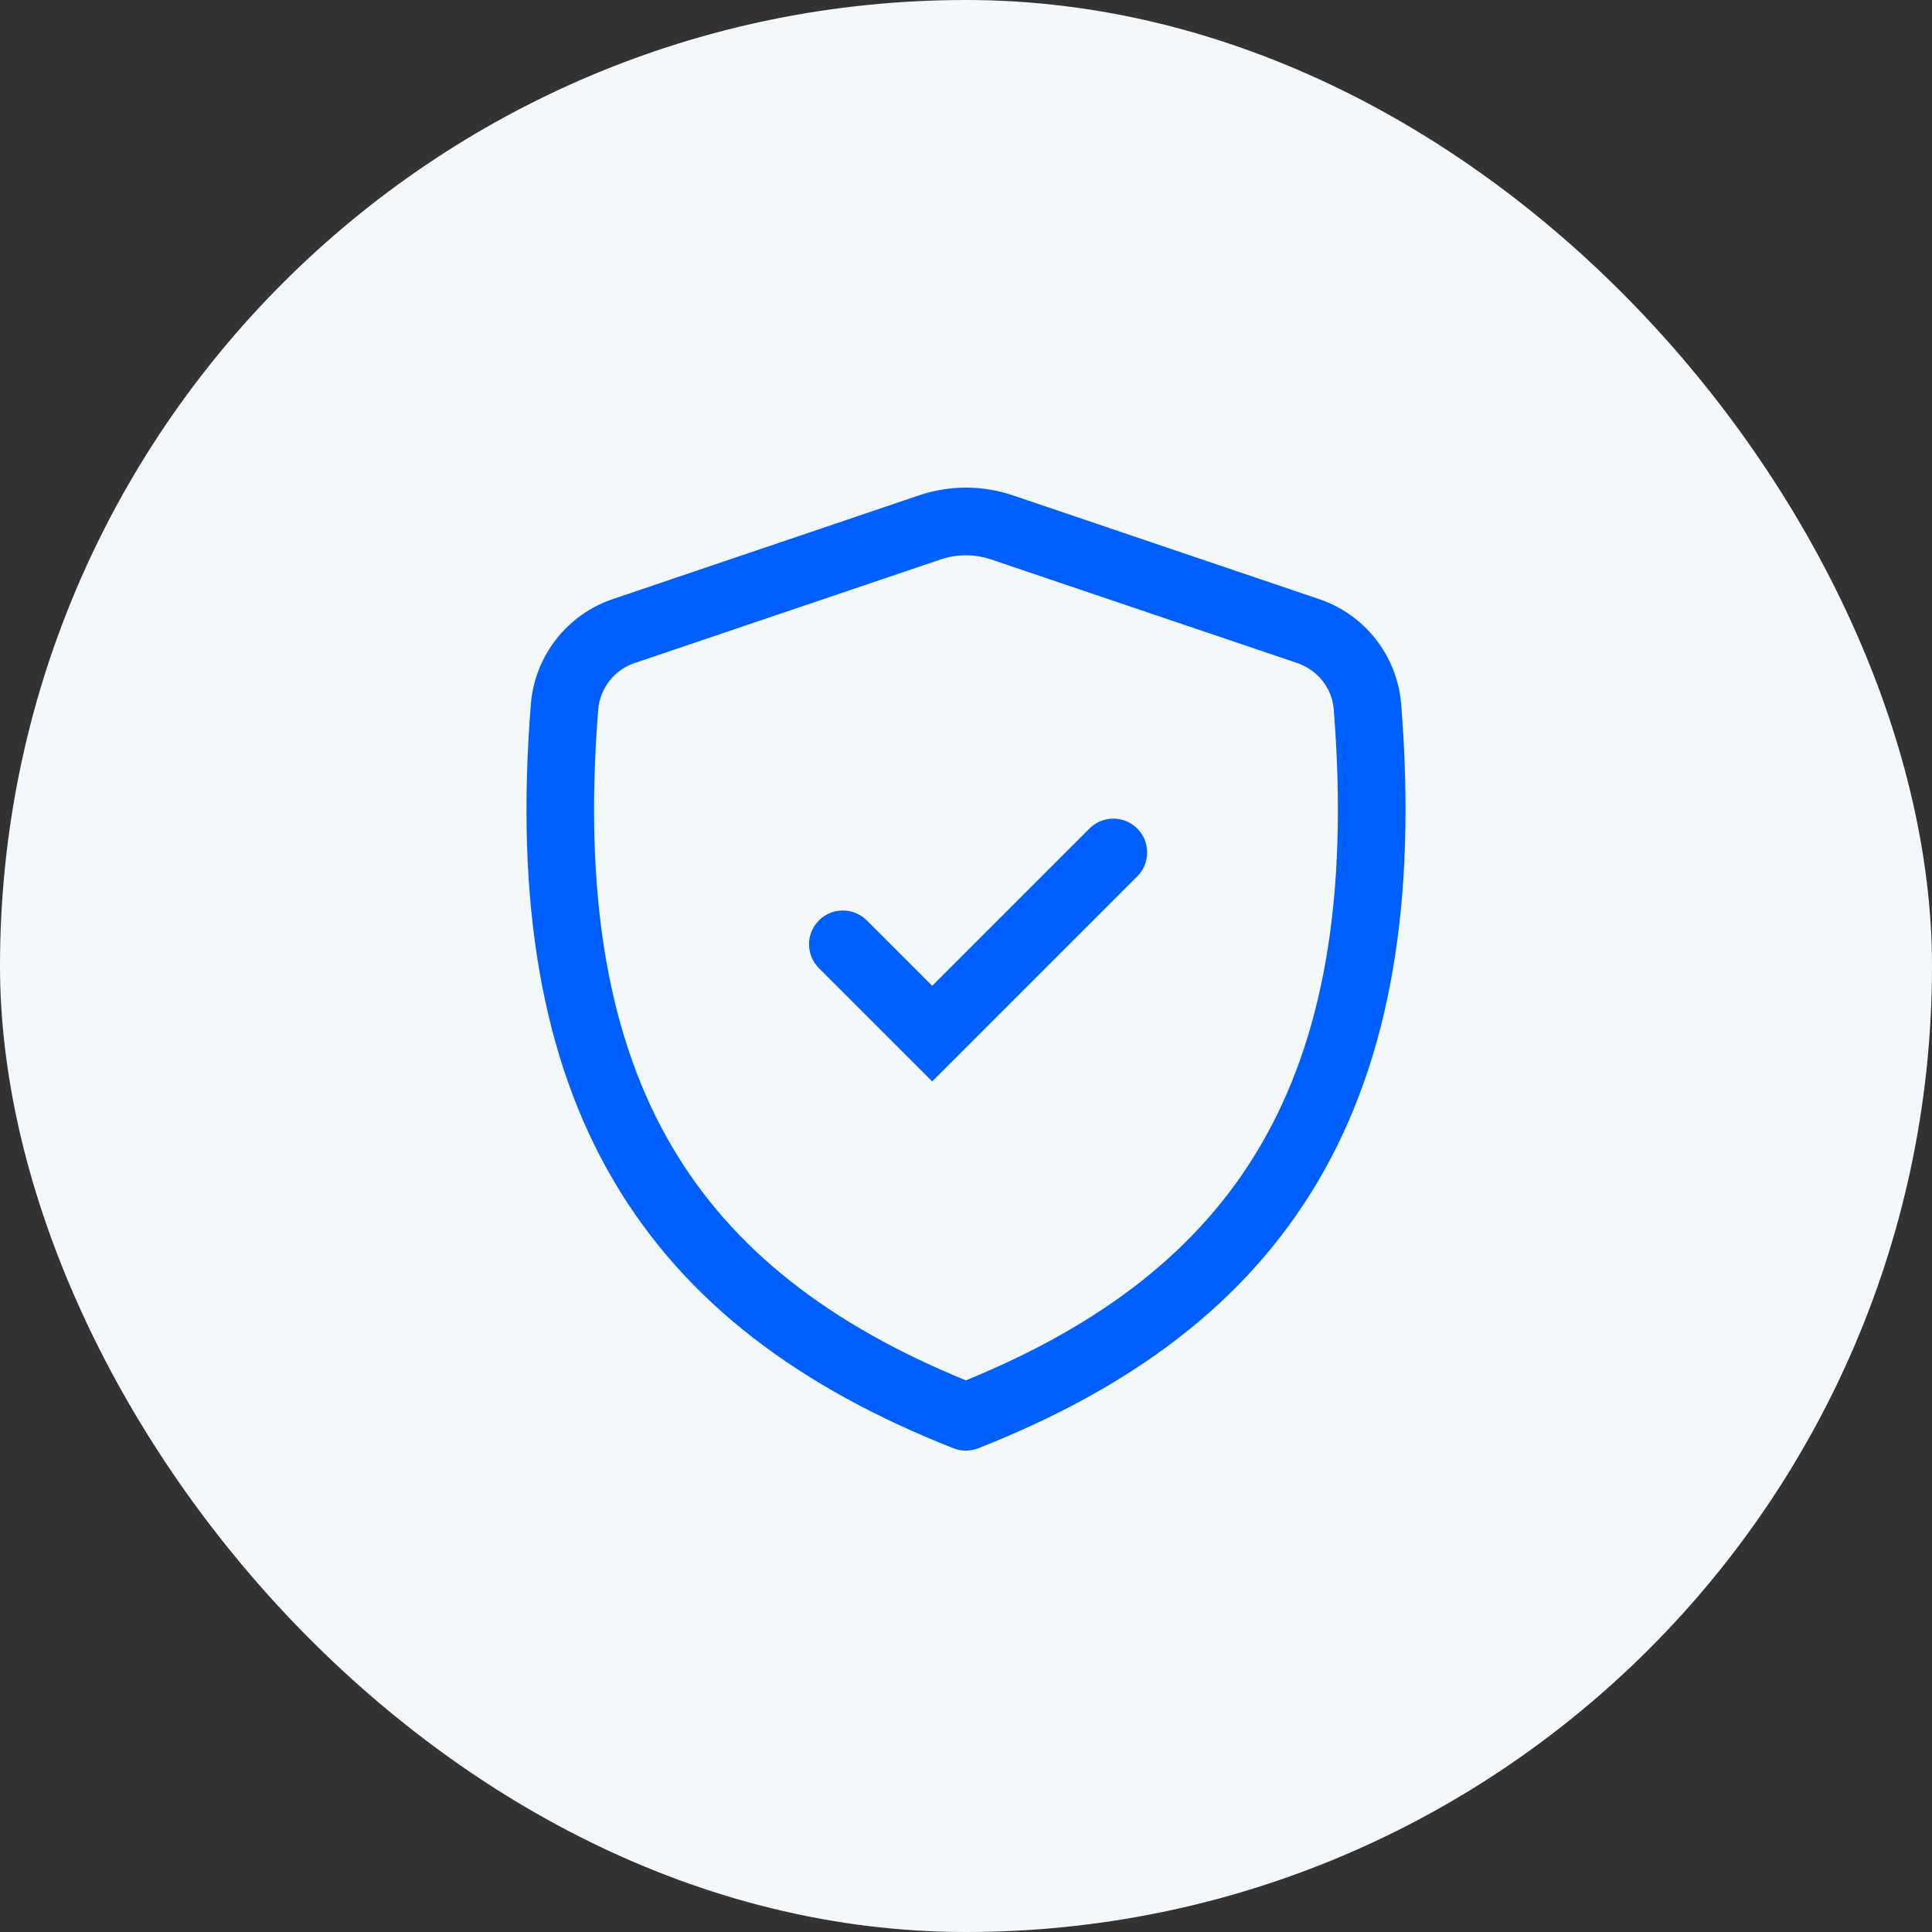
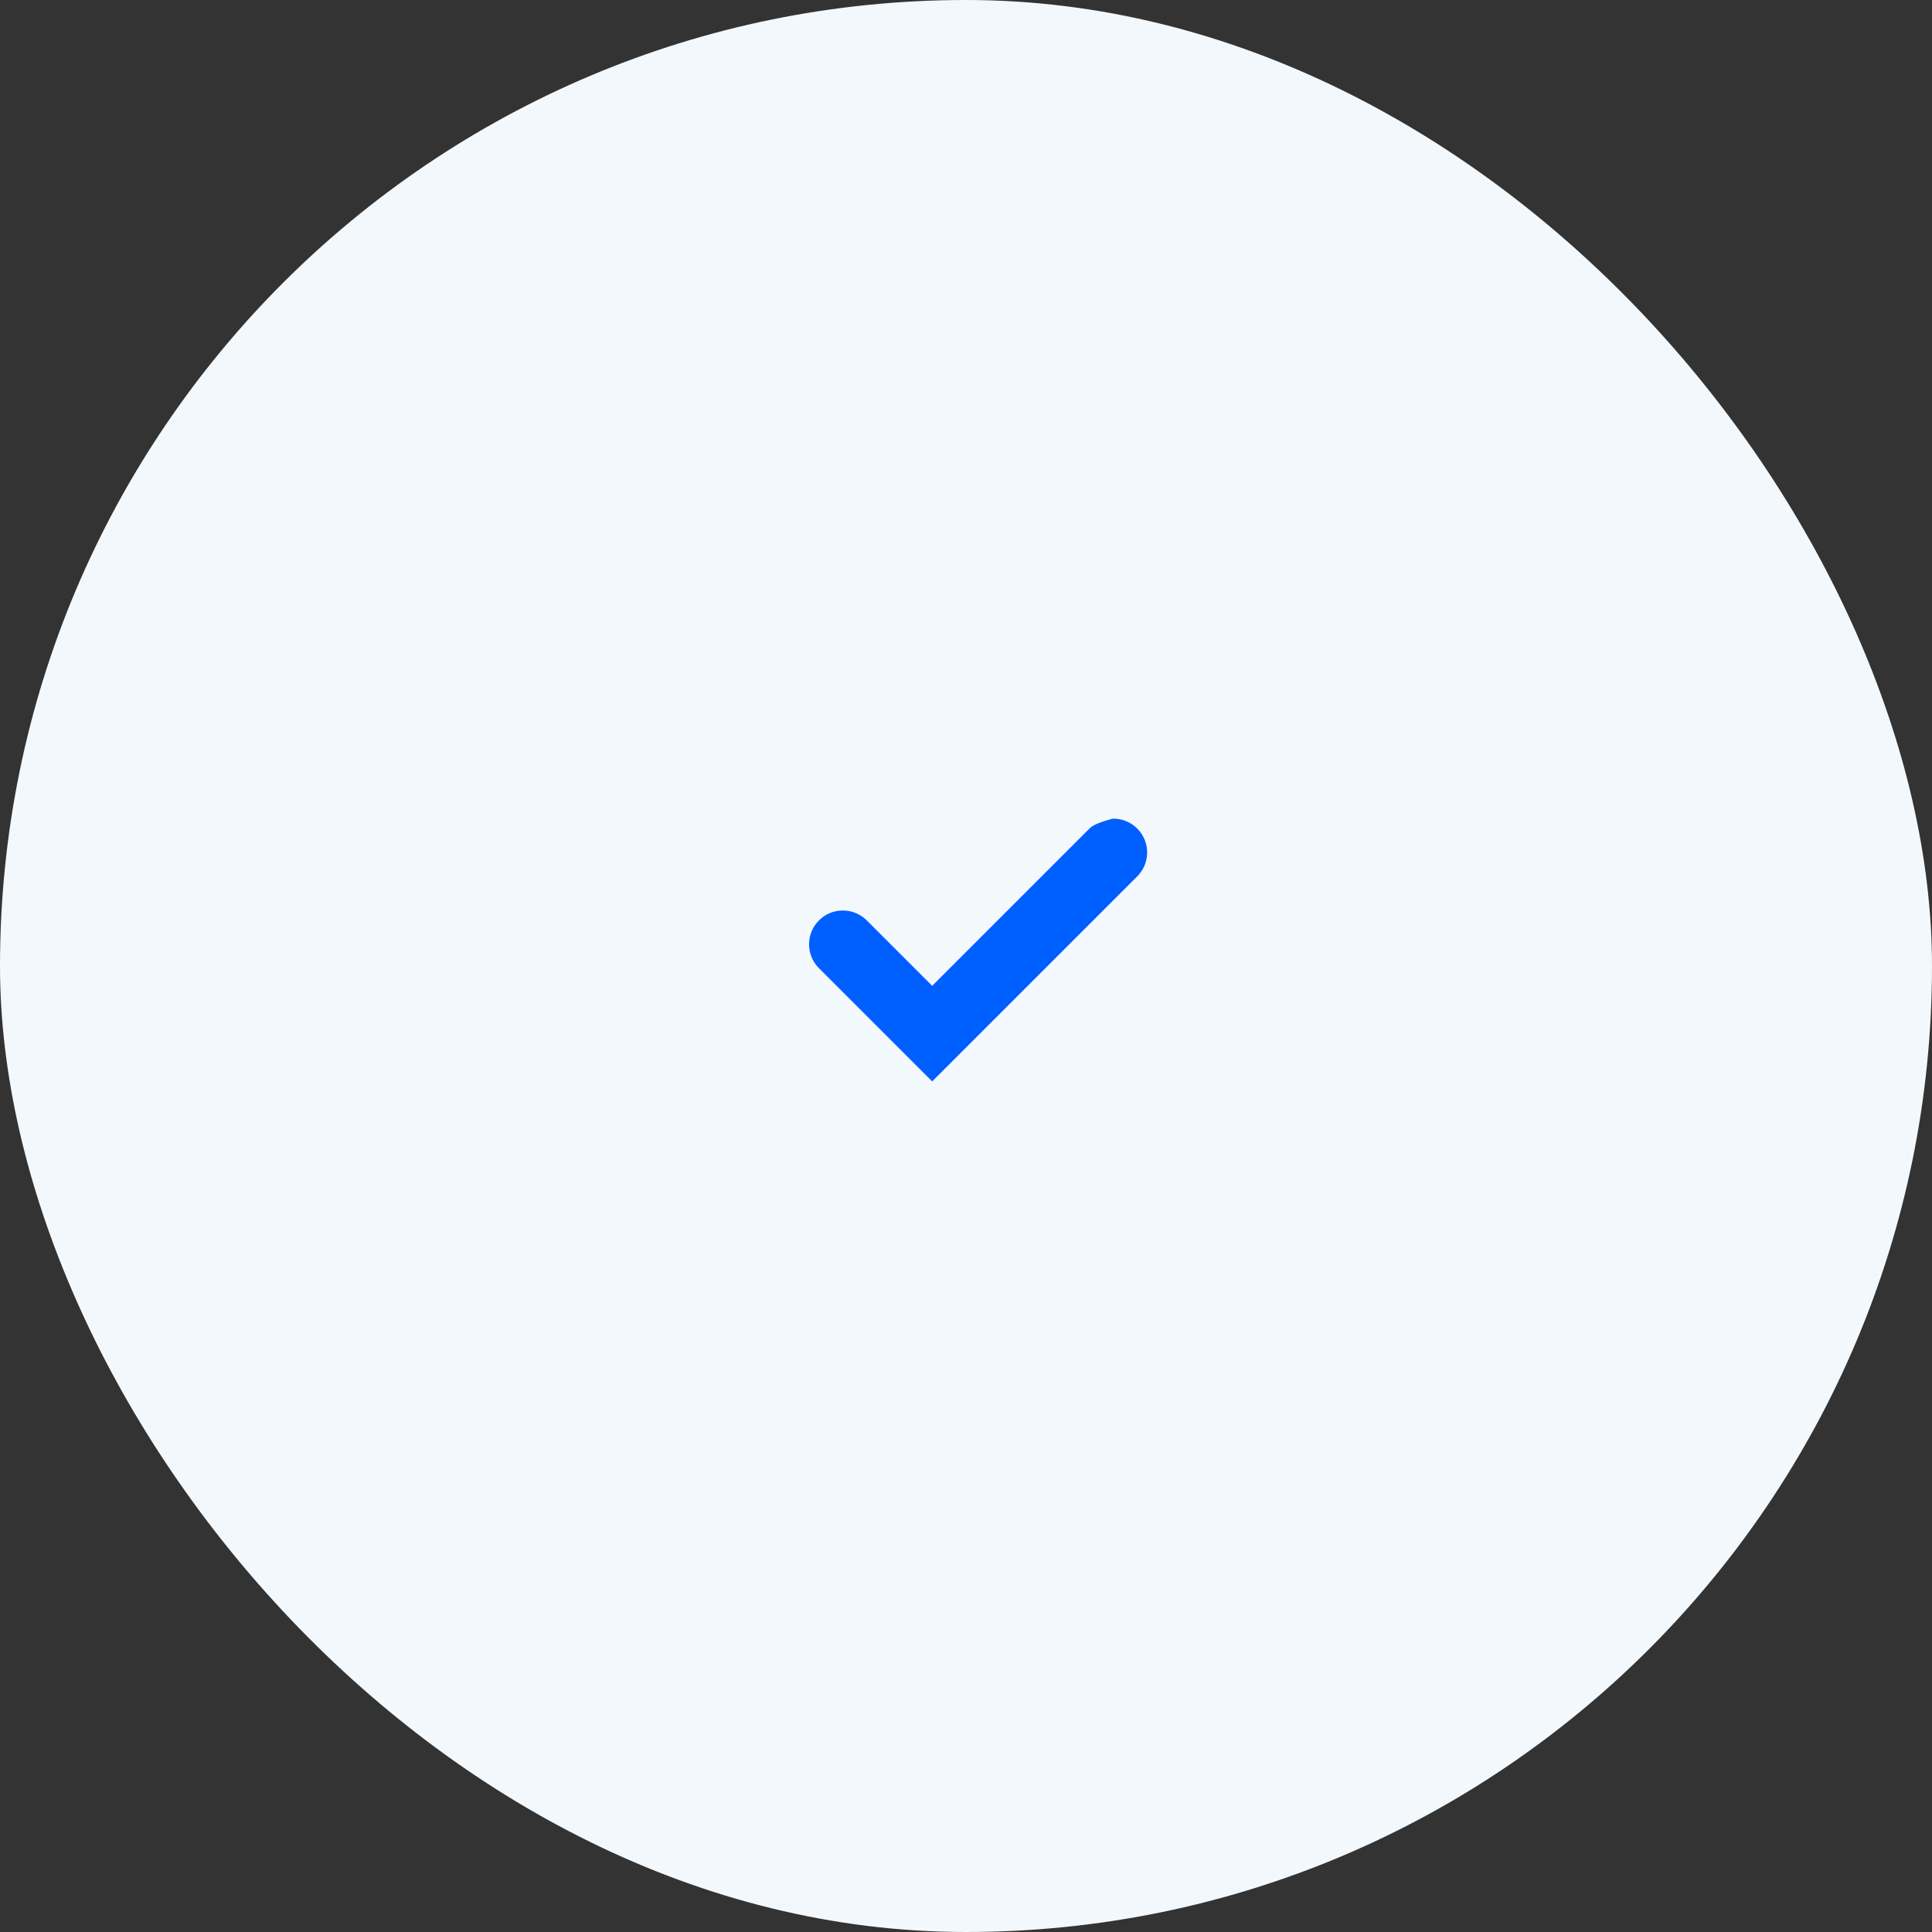
<svg xmlns="http://www.w3.org/2000/svg" width="50" height="50" viewBox="0 0 50 50" fill="none">
  <rect x="0" y="0" width="50" height="50" fill="#333333" stroke="none" />
  <rect width="50" height="50" rx="25" fill="#F3F8FD" />
-   <path d="M29.41 22.702C29.496 22.622 29.565 22.525 29.613 22.418C29.66 22.31 29.686 22.194 29.688 22.077C29.69 21.959 29.669 21.843 29.625 21.734C29.581 21.625 29.515 21.526 29.432 21.443C29.349 21.36 29.25 21.294 29.141 21.25C29.032 21.206 28.915 21.184 28.798 21.186C28.68 21.189 28.564 21.214 28.457 21.262C28.35 21.31 28.253 21.379 28.173 21.465L24.125 25.513L22.41 23.798C22.244 23.644 22.025 23.559 21.798 23.564C21.571 23.567 21.355 23.659 21.195 23.82C21.034 23.98 20.942 24.196 20.938 24.423C20.934 24.65 21.019 24.869 21.173 25.035L24.125 27.987L29.41 22.702Z" fill="#0060FF" />
-   <path d="M26.213 12.82C25.424 12.553 24.569 12.553 23.781 12.821L15.875 15.499C15.294 15.692 14.782 16.052 14.403 16.532C14.024 17.014 13.793 17.595 13.74 18.205C13.329 23.35 14.02 27.394 15.885 30.564C17.755 33.743 20.737 35.928 24.676 37.481C24.882 37.562 25.111 37.562 25.317 37.481C29.259 35.928 32.243 33.743 34.114 30.564C35.981 27.394 36.671 23.349 36.261 18.206C36.208 17.596 35.977 17.014 35.597 16.533C35.218 16.052 34.706 15.693 34.124 15.5L26.213 12.82ZM24.342 14.479C24.766 14.335 25.226 14.335 25.651 14.479L33.563 17.156C34.102 17.338 34.473 17.811 34.516 18.345C34.91 23.276 34.227 26.921 32.605 29.676C31.037 32.342 28.527 34.28 24.996 35.724C21.47 34.28 18.961 32.342 17.393 29.676C15.772 26.923 15.09 23.276 15.483 18.345C15.509 18.076 15.613 17.819 15.782 17.608C15.951 17.396 16.179 17.239 16.437 17.155L24.342 14.479Z" fill="#0060FF" />
+   <path d="M29.41 22.702C29.496 22.622 29.565 22.525 29.613 22.418C29.66 22.31 29.686 22.194 29.688 22.077C29.69 21.959 29.669 21.843 29.625 21.734C29.581 21.625 29.515 21.526 29.432 21.443C29.349 21.36 29.25 21.294 29.141 21.25C29.032 21.206 28.915 21.184 28.798 21.186C28.35 21.31 28.253 21.379 28.173 21.465L24.125 25.513L22.41 23.798C22.244 23.644 22.025 23.559 21.798 23.564C21.571 23.567 21.355 23.659 21.195 23.82C21.034 23.98 20.942 24.196 20.938 24.423C20.934 24.65 21.019 24.869 21.173 25.035L24.125 27.987L29.41 22.702Z" fill="#0060FF" />
</svg>